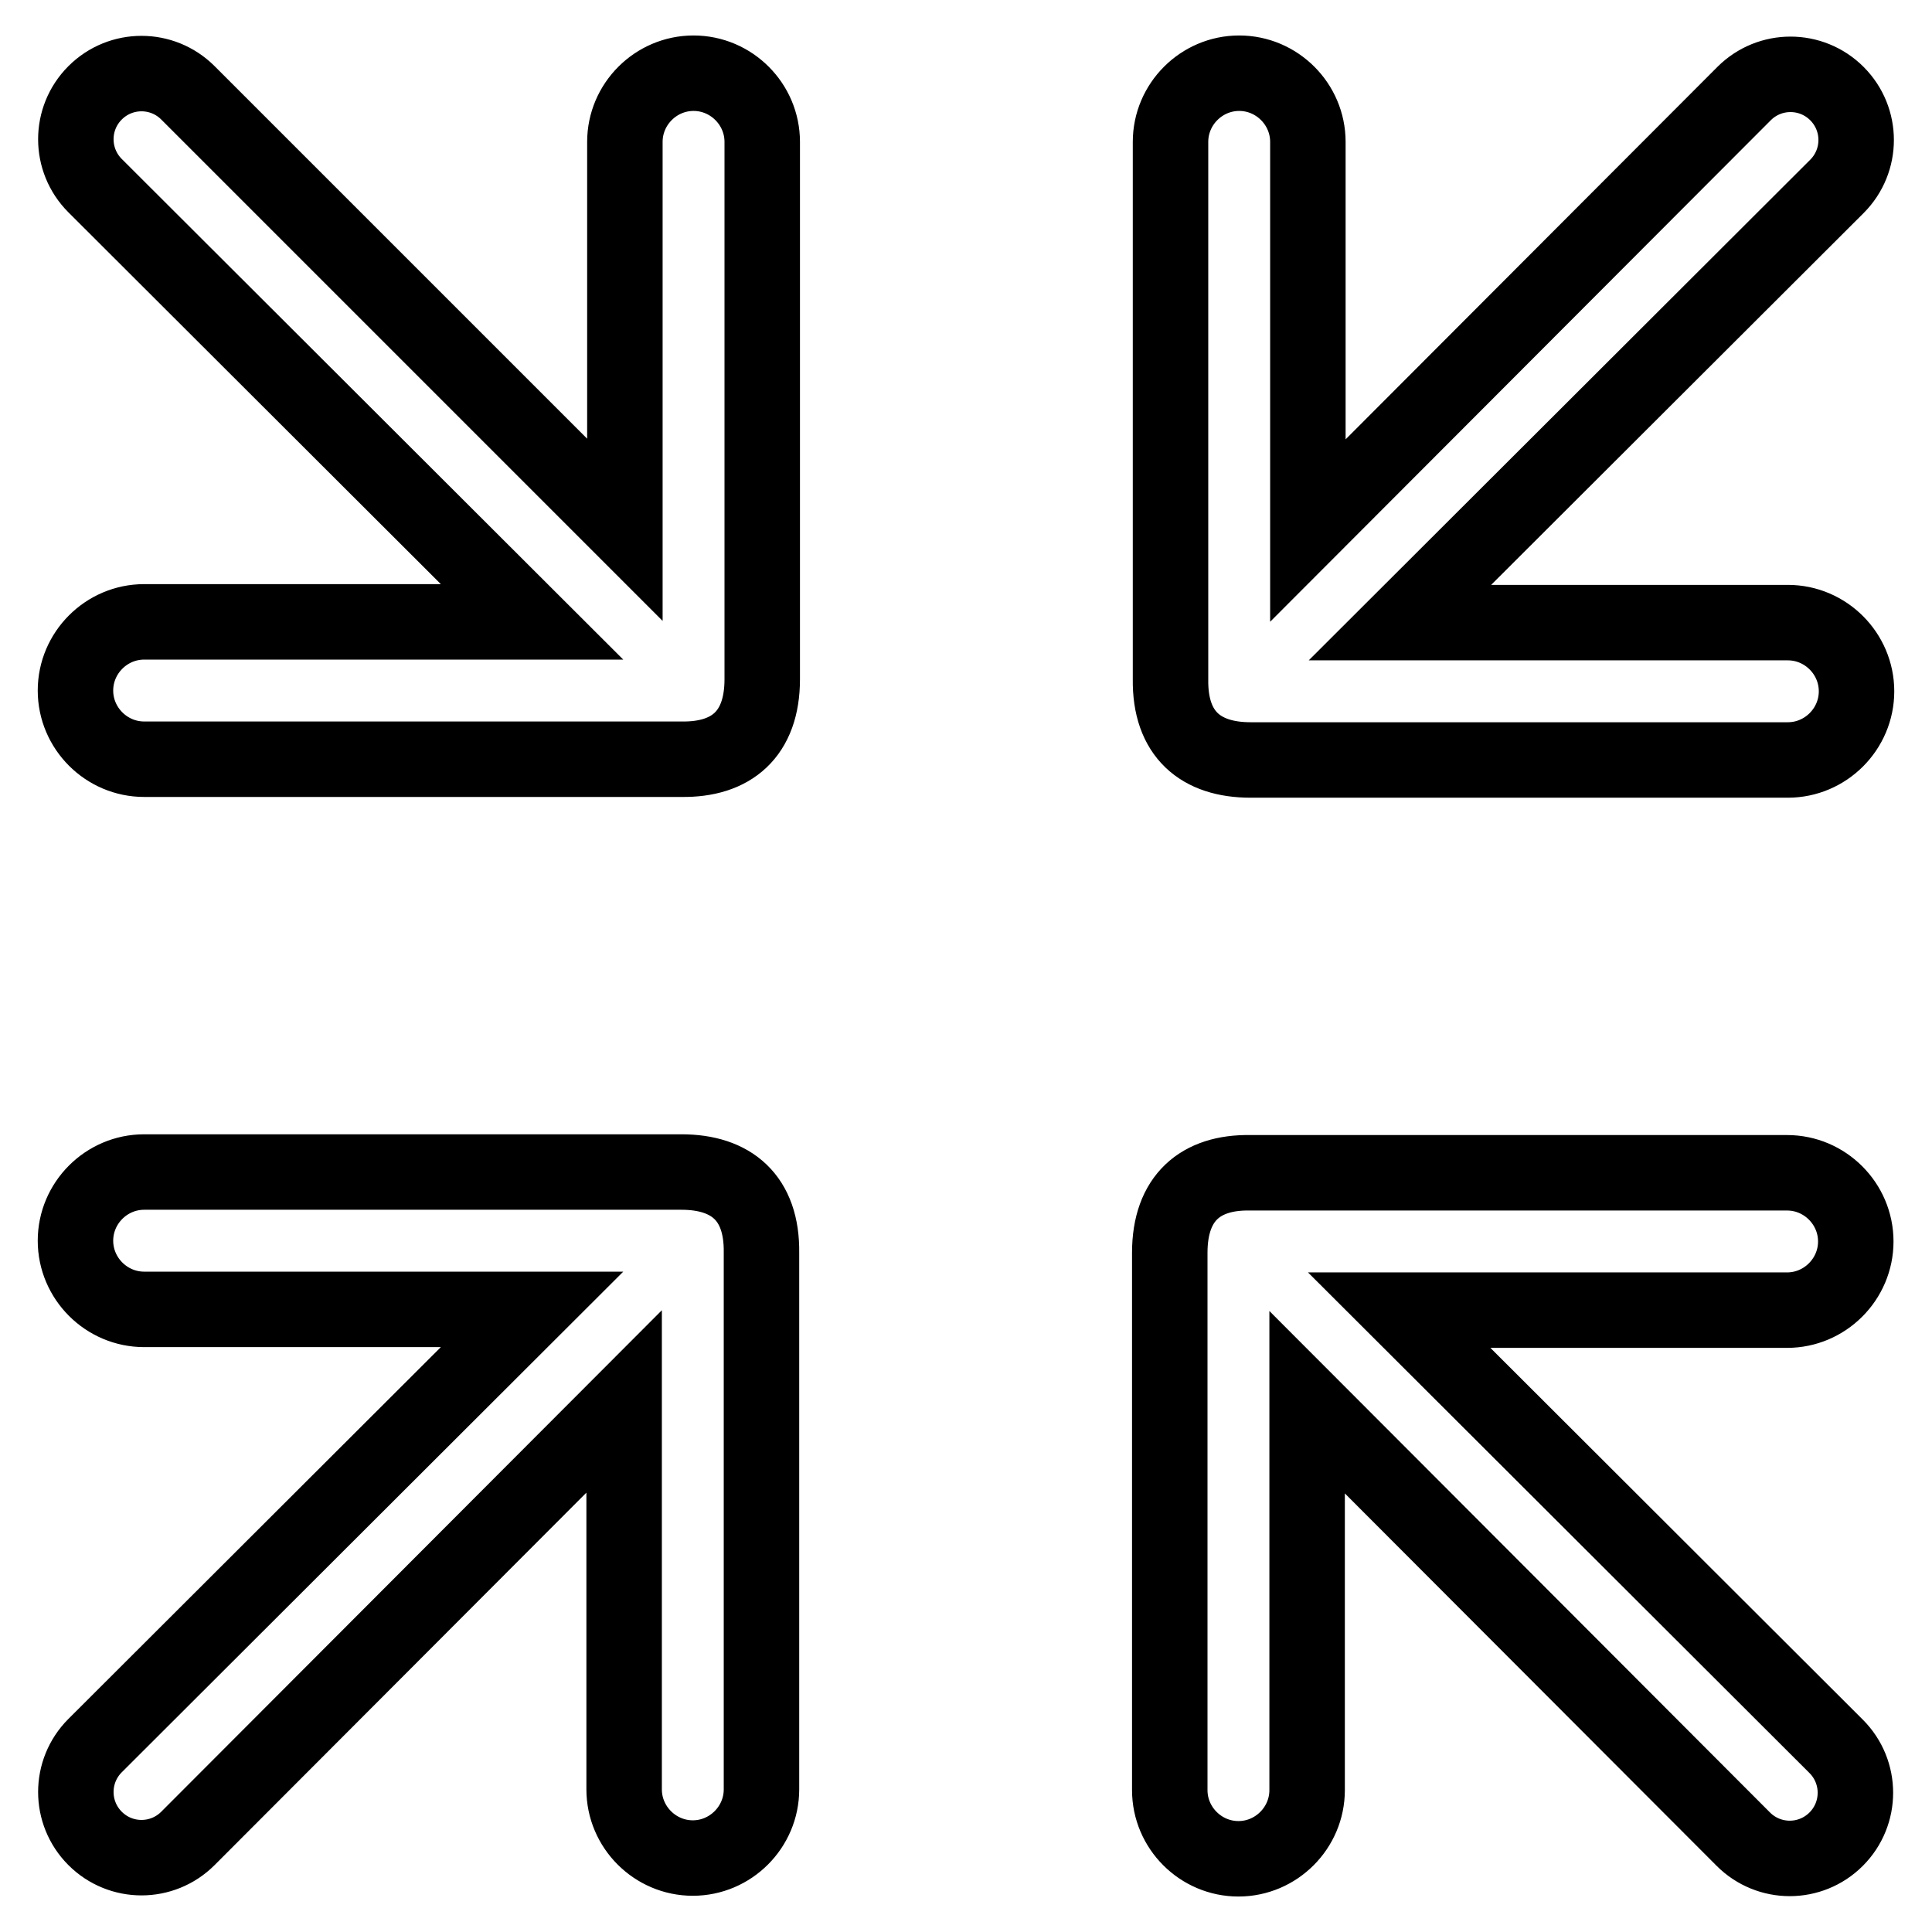
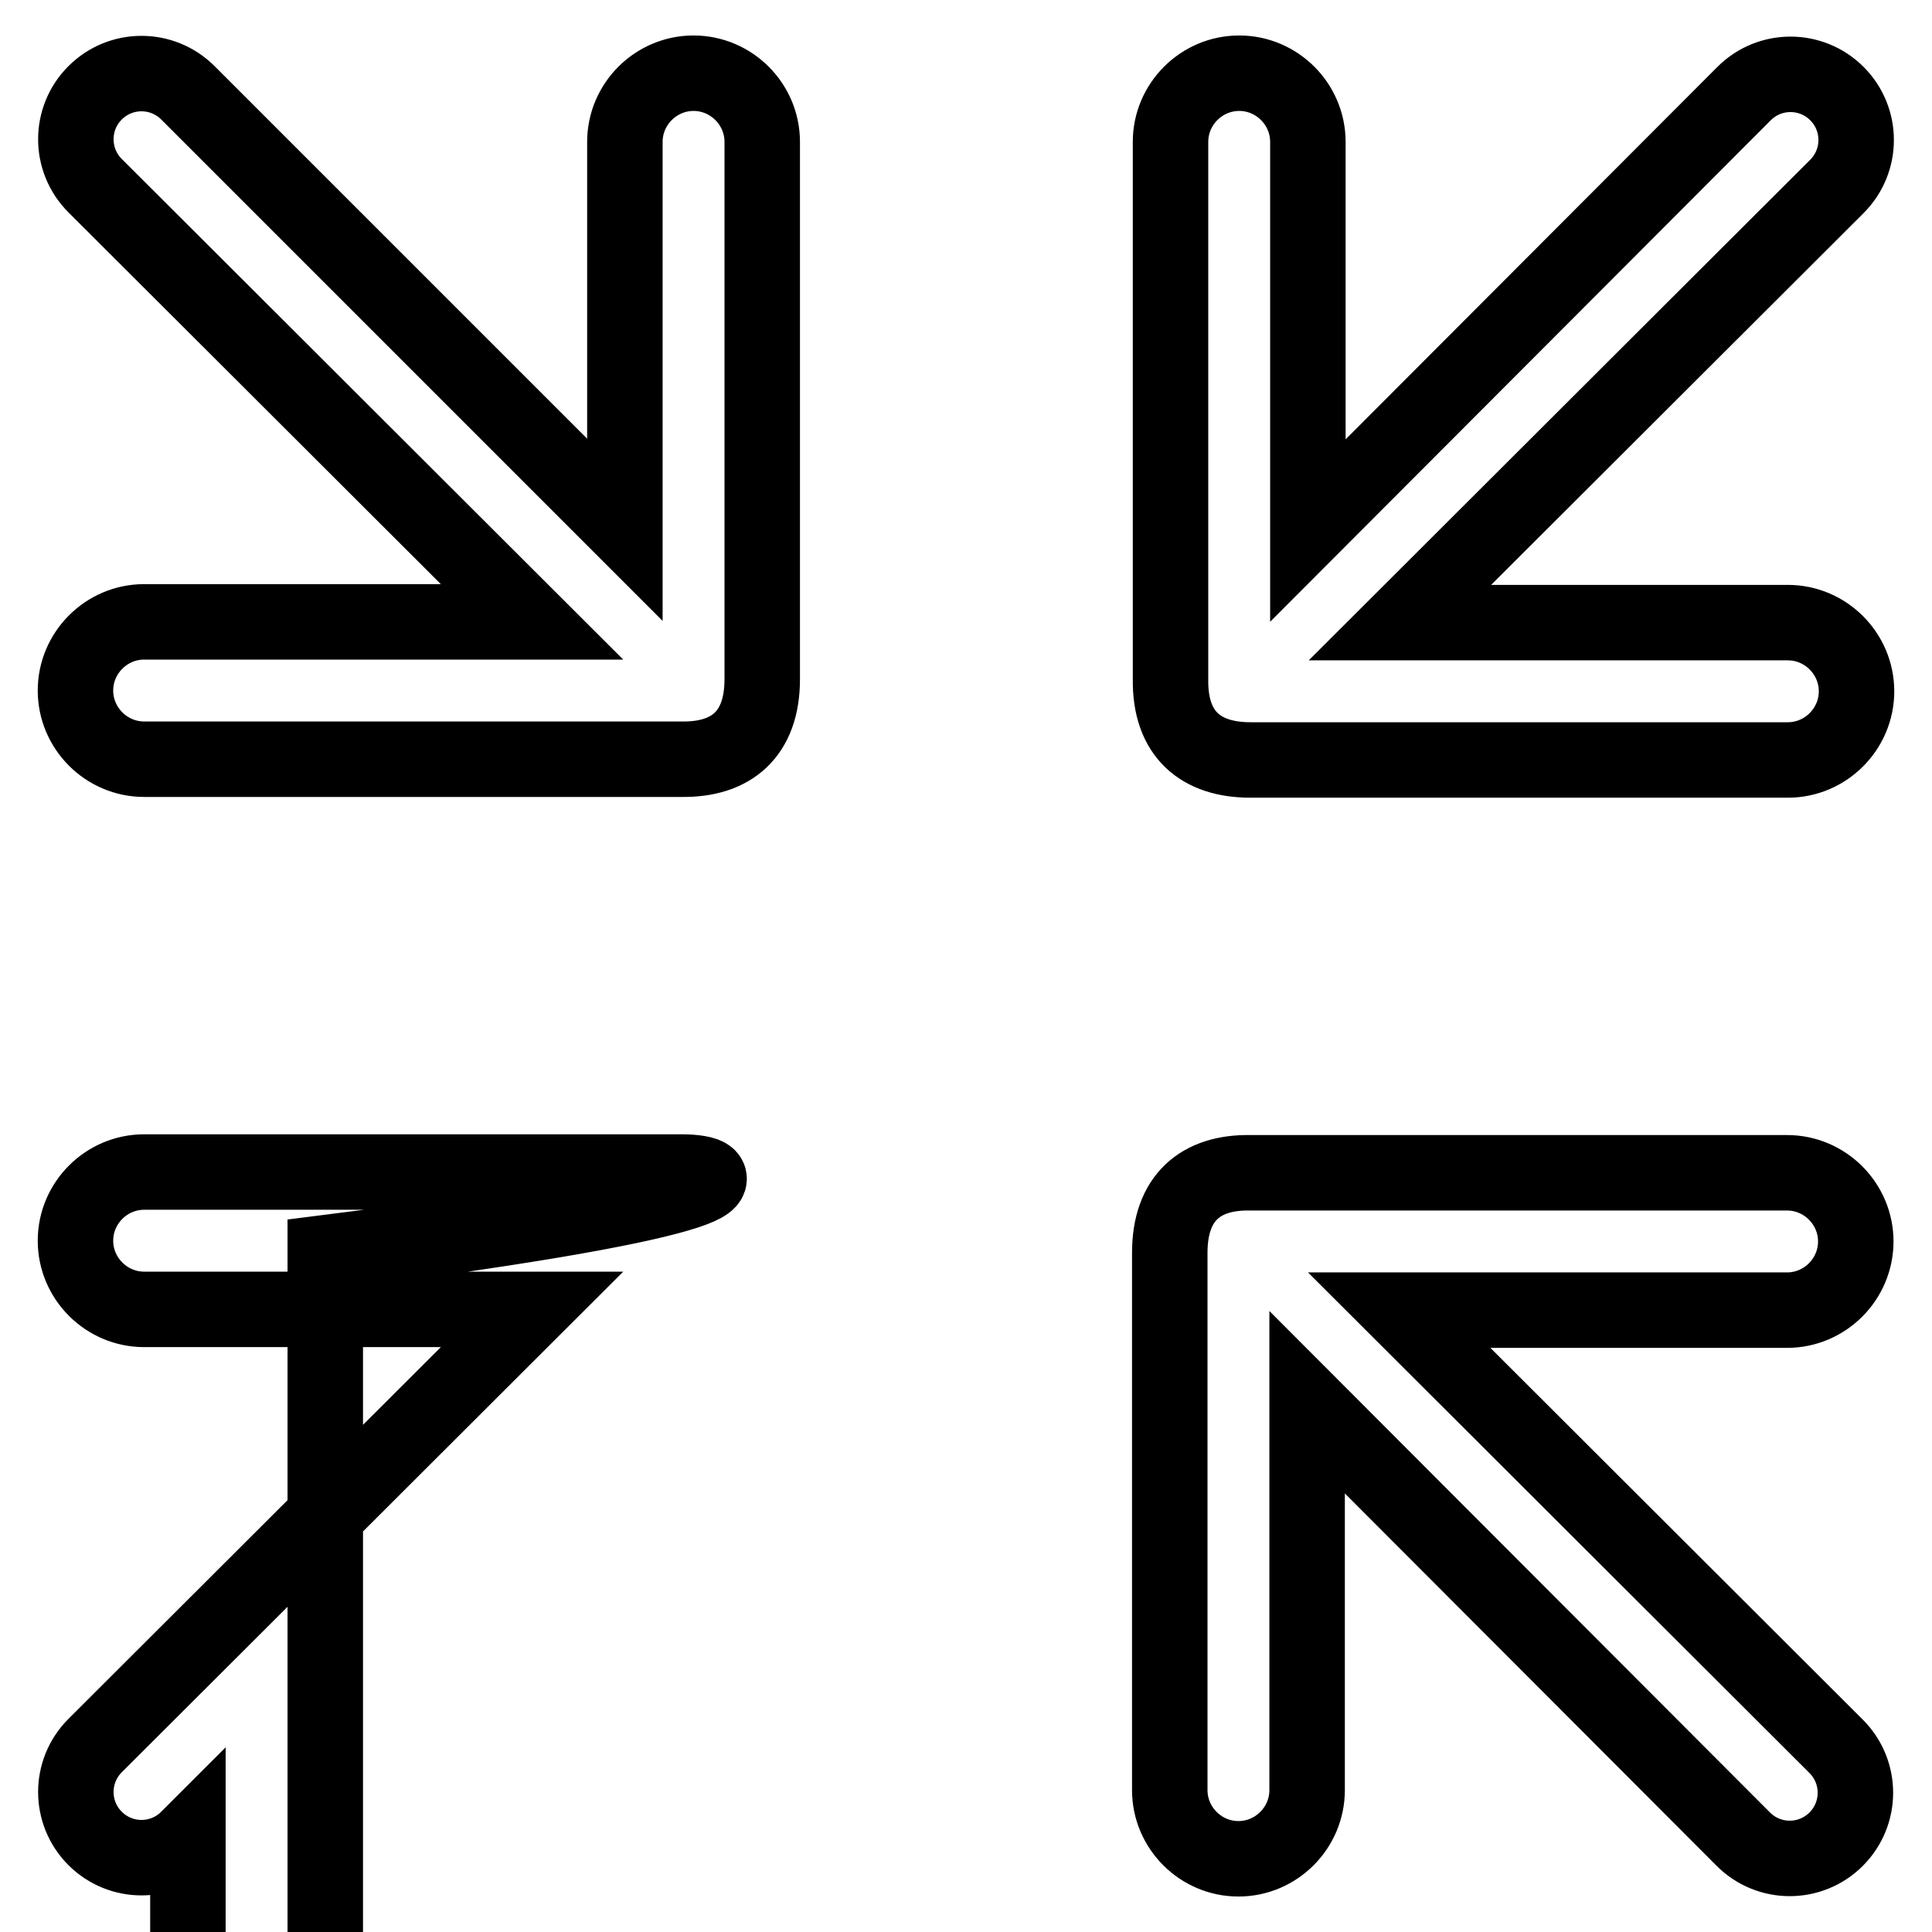
<svg xmlns="http://www.w3.org/2000/svg" version="1.1" x="0px" y="0px" viewBox="0 0 256 256" enable-background="new 0 0 256 256" xml:space="preserve">
  <g>
-     <path stroke-width="10" fill-opacity="0" stroke="#000000" d="M155,166v71.2c0,5,4.1,9.1,9.1,9.1s9.1-4.1,9.1-9.1v-51.4l57.8,57.9c3.4,3.4,8.9,3.4,12.3,0 c3.4-3.4,3.4-8.9,0-12.3l-57.9-57.8h51.4c5,0,9.1-4.1,9.1-9.1s-4.1-9.1-9.1-9.1h-71.2C159.1,155.3,155,158.7,155,166z M90.3,155.3 H19.1c-5,0-9.1,4.1-9.1,9.1s4.1,9.1,9.1,9.1h51.4l-57.9,57.8c-3.4,3.4-3.4,8.9,0,12.3c3.4,3.4,8.9,3.4,12.3,0l57.8-57.9v51.4 c0,5,4.1,9.1,9.1,9.1s9.1-4.1,9.1-9.1V166C101,158.7,96.9,155.3,90.3,155.3z M165.7,100.7h71.2c5,0,9.1-4.1,9.1-9.1 s-4.1-9.1-9.1-9.1h-51.4l57.9-57.8c3.4-3.4,3.4-8.9,0-12.3c-3.4-3.4-8.9-3.4-12.3,0l-57.8,57.9V18.8c0-5-4.1-9.1-9.1-9.1 s-9.1,4.1-9.1,9.1V90C155,97.3,159.1,100.7,165.7,100.7z M101,90V18.8c0-5-4.1-9.1-9.1-9.1s-9.1,4.1-9.1,9.1v51.4L24.9,12.3 c-3.4-3.4-8.9-3.4-12.3,0c-3.4,3.4-3.4,8.9,0,12.3l57.9,57.8H19.1c-5,0-9.1,4.1-9.1,9.1s4.1,9.1,9.1,9.1h71.2 C96.9,100.7,101,97.3,101,90z" />
+     <path stroke-width="10" fill-opacity="0" stroke="#000000" d="M155,166v71.2c0,5,4.1,9.1,9.1,9.1s9.1-4.1,9.1-9.1v-51.4l57.8,57.9c3.4,3.4,8.9,3.4,12.3,0 c3.4-3.4,3.4-8.9,0-12.3l-57.9-57.8h51.4c5,0,9.1-4.1,9.1-9.1s-4.1-9.1-9.1-9.1h-71.2C159.1,155.3,155,158.7,155,166z M90.3,155.3 H19.1c-5,0-9.1,4.1-9.1,9.1s4.1,9.1,9.1,9.1h51.4l-57.9,57.8c-3.4,3.4-3.4,8.9,0,12.3c3.4,3.4,8.9,3.4,12.3,0v51.4 c0,5,4.1,9.1,9.1,9.1s9.1-4.1,9.1-9.1V166C101,158.7,96.9,155.3,90.3,155.3z M165.7,100.7h71.2c5,0,9.1-4.1,9.1-9.1 s-4.1-9.1-9.1-9.1h-51.4l57.9-57.8c3.4-3.4,3.4-8.9,0-12.3c-3.4-3.4-8.9-3.4-12.3,0l-57.8,57.9V18.8c0-5-4.1-9.1-9.1-9.1 s-9.1,4.1-9.1,9.1V90C155,97.3,159.1,100.7,165.7,100.7z M101,90V18.8c0-5-4.1-9.1-9.1-9.1s-9.1,4.1-9.1,9.1v51.4L24.9,12.3 c-3.4-3.4-8.9-3.4-12.3,0c-3.4,3.4-3.4,8.9,0,12.3l57.9,57.8H19.1c-5,0-9.1,4.1-9.1,9.1s4.1,9.1,9.1,9.1h71.2 C96.9,100.7,101,97.3,101,90z" />
  </g>
</svg>